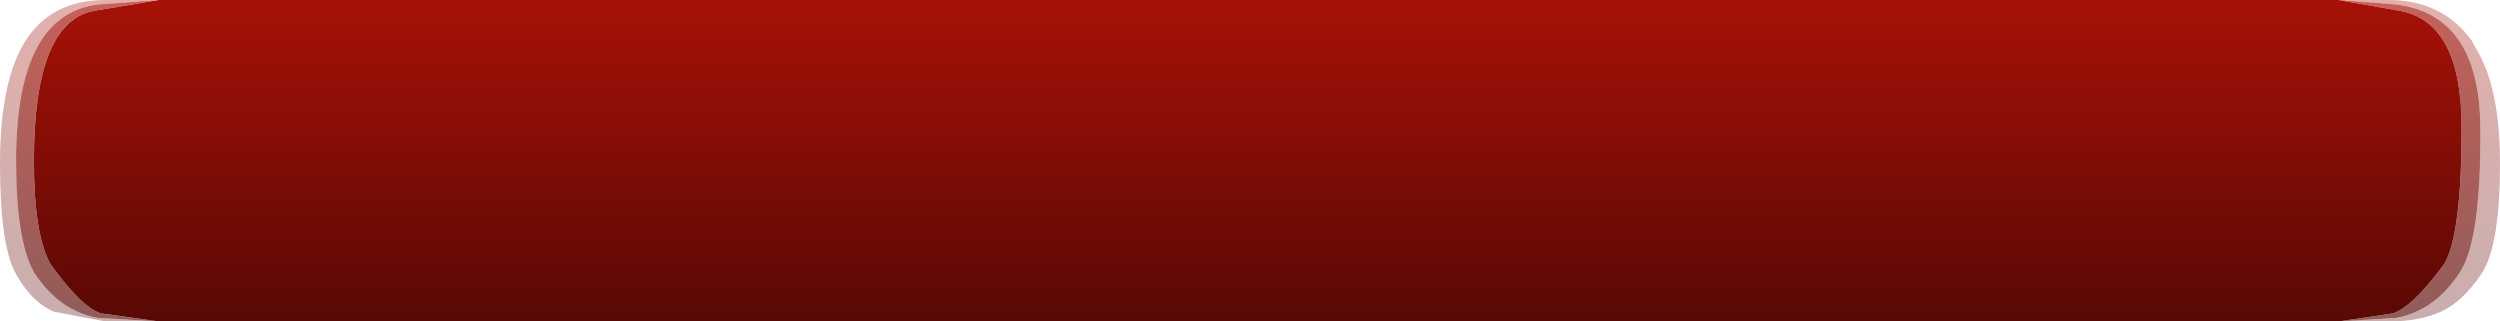
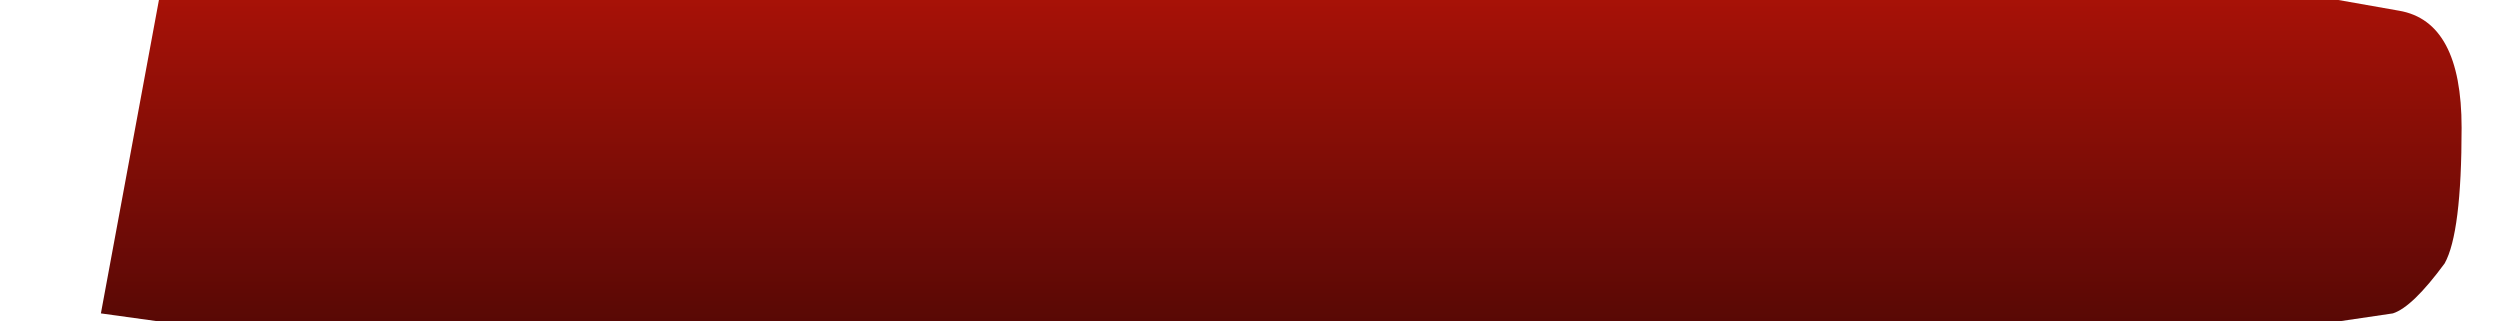
<svg xmlns="http://www.w3.org/2000/svg" height="18.0px" width="140.0px">
  <g transform="matrix(1.0, 0.0, 0.0, 1.0, 0.0, 0.0)">
-     <path d="M8.9 18.0 L5.9 18.0 3.0 17.45 Q1.75 16.9 0.9 15.35 0.0 13.8 0.0 9.15 0.0 4.5 1.45 2.25 2.9 0.0 5.9 0.0 L8.9 0.0 5.5 0.25 Q0.9 0.8 0.9 9.0 0.9 13.45 1.9 15.25 3.3 17.4 5.45 17.8 L8.9 18.0" fill="url(#gradient0)" fill-rule="evenodd" stroke="none" />
-     <path d="M8.9 0.0 L5.3 0.6 Q1.9 1.2 1.9 9.0 1.9 13.05 2.8 14.75 4.55 17.2 5.65 17.55 L8.9 18.0 5.45 17.8 Q3.3 17.4 1.9 15.25 0.9 13.45 0.9 9.0 0.9 0.8 5.5 0.25 L8.9 0.0" fill="url(#gradient1)" fill-rule="evenodd" stroke="none" />
-     <path d="M130.95 0.0 L134.15 0.25 Q138.85 0.8 138.9 7.15 138.95 13.45 137.75 15.25 136.35 17.4 134.2 17.8 L130.95 18.0 134.0 17.55 Q135.1 17.2 136.9 14.75 137.85 13.05 137.85 7.15 137.85 1.2 134.35 0.6 L130.95 0.0" fill="url(#gradient2)" fill-rule="evenodd" stroke="none" />
-     <path d="M130.95 0.0 L133.75 0.0 Q136.75 0.0 138.4 2.25 L138.95 3.25 Q140.0 5.4 140.0 9.15 140.0 13.8 138.95 15.35 137.9 16.9 136.7 17.45 135.5 18.0 133.75 18.0 L130.95 18.0 134.2 17.8 Q136.35 17.4 137.75 15.25 138.95 13.45 138.9 7.15 138.85 0.8 134.15 0.25 L130.95 0.0" fill="url(#gradient3)" fill-rule="evenodd" stroke="none" />
-     <path d="M130.95 0.0 L134.35 0.6 Q137.85 1.2 137.85 7.15 137.85 13.05 136.9 14.75 135.1 17.2 134.0 17.55 L130.95 18.0 8.9 18.0 5.65 17.55 Q4.55 17.2 2.8 14.75 1.9 13.05 1.9 9.0 1.9 1.2 5.3 0.6 L8.9 0.0 130.95 0.0" fill="url(#gradient4)" fill-rule="evenodd" stroke="none" />
+     <path d="M130.95 0.0 L134.35 0.6 Q137.85 1.2 137.85 7.15 137.85 13.05 136.9 14.75 135.1 17.2 134.0 17.55 L130.95 18.0 8.9 18.0 5.65 17.55 L8.9 0.0 130.95 0.0" fill="url(#gradient4)" fill-rule="evenodd" stroke="none" />
  </g>
  <defs>
    <linearGradient gradientTransform="matrix(0.0, -0.013, 0.013, 0.0, 119.95, 10.0)" gradientUnits="userSpaceOnUse" id="gradient0" spreadMethod="pad" x1="-819.2" x2="819.2">
      <stop offset="0.0" stop-color="#4d0705" stop-opacity="0.329" />
      <stop offset="1.0" stop-color="#aa1207" stop-opacity="0.329" />
    </linearGradient>
    <linearGradient gradientTransform="matrix(0.0, -0.013, 0.013, 0.0, 119.95, 10.0)" gradientUnits="userSpaceOnUse" id="gradient1" spreadMethod="pad" x1="-819.2" x2="819.2">
      <stop offset="0.0" stop-color="#4d0705" stop-opacity="0.663" />
      <stop offset="1.0" stop-color="#aa1207" stop-opacity="0.663" />
    </linearGradient>
    <linearGradient gradientTransform="matrix(0.0, -0.013, -0.013, 0.0, 19.7, 10.0)" gradientUnits="userSpaceOnUse" id="gradient2" spreadMethod="pad" x1="-819.2" x2="819.2">
      <stop offset="0.0" stop-color="#4d0705" stop-opacity="0.663" />
      <stop offset="1.0" stop-color="#aa1207" stop-opacity="0.663" />
    </linearGradient>
    <linearGradient gradientTransform="matrix(0.0, -0.013, -0.013, 0.0, 19.7, 10.0)" gradientUnits="userSpaceOnUse" id="gradient3" spreadMethod="pad" x1="-819.2" x2="819.2">
      <stop offset="0.0" stop-color="#4d0705" stop-opacity="0.329" />
      <stop offset="1.0" stop-color="#aa1207" stop-opacity="0.329" />
    </linearGradient>
    <linearGradient gradientTransform="matrix(0.0, -0.013, 0.013, 0.0, 60.0, 10.0)" gradientUnits="userSpaceOnUse" id="gradient4" spreadMethod="pad" x1="-819.2" x2="819.2">
      <stop offset="0.0" stop-color="#4d0705" />
      <stop offset="1.0" stop-color="#aa1207" />
    </linearGradient>
  </defs>
</svg>